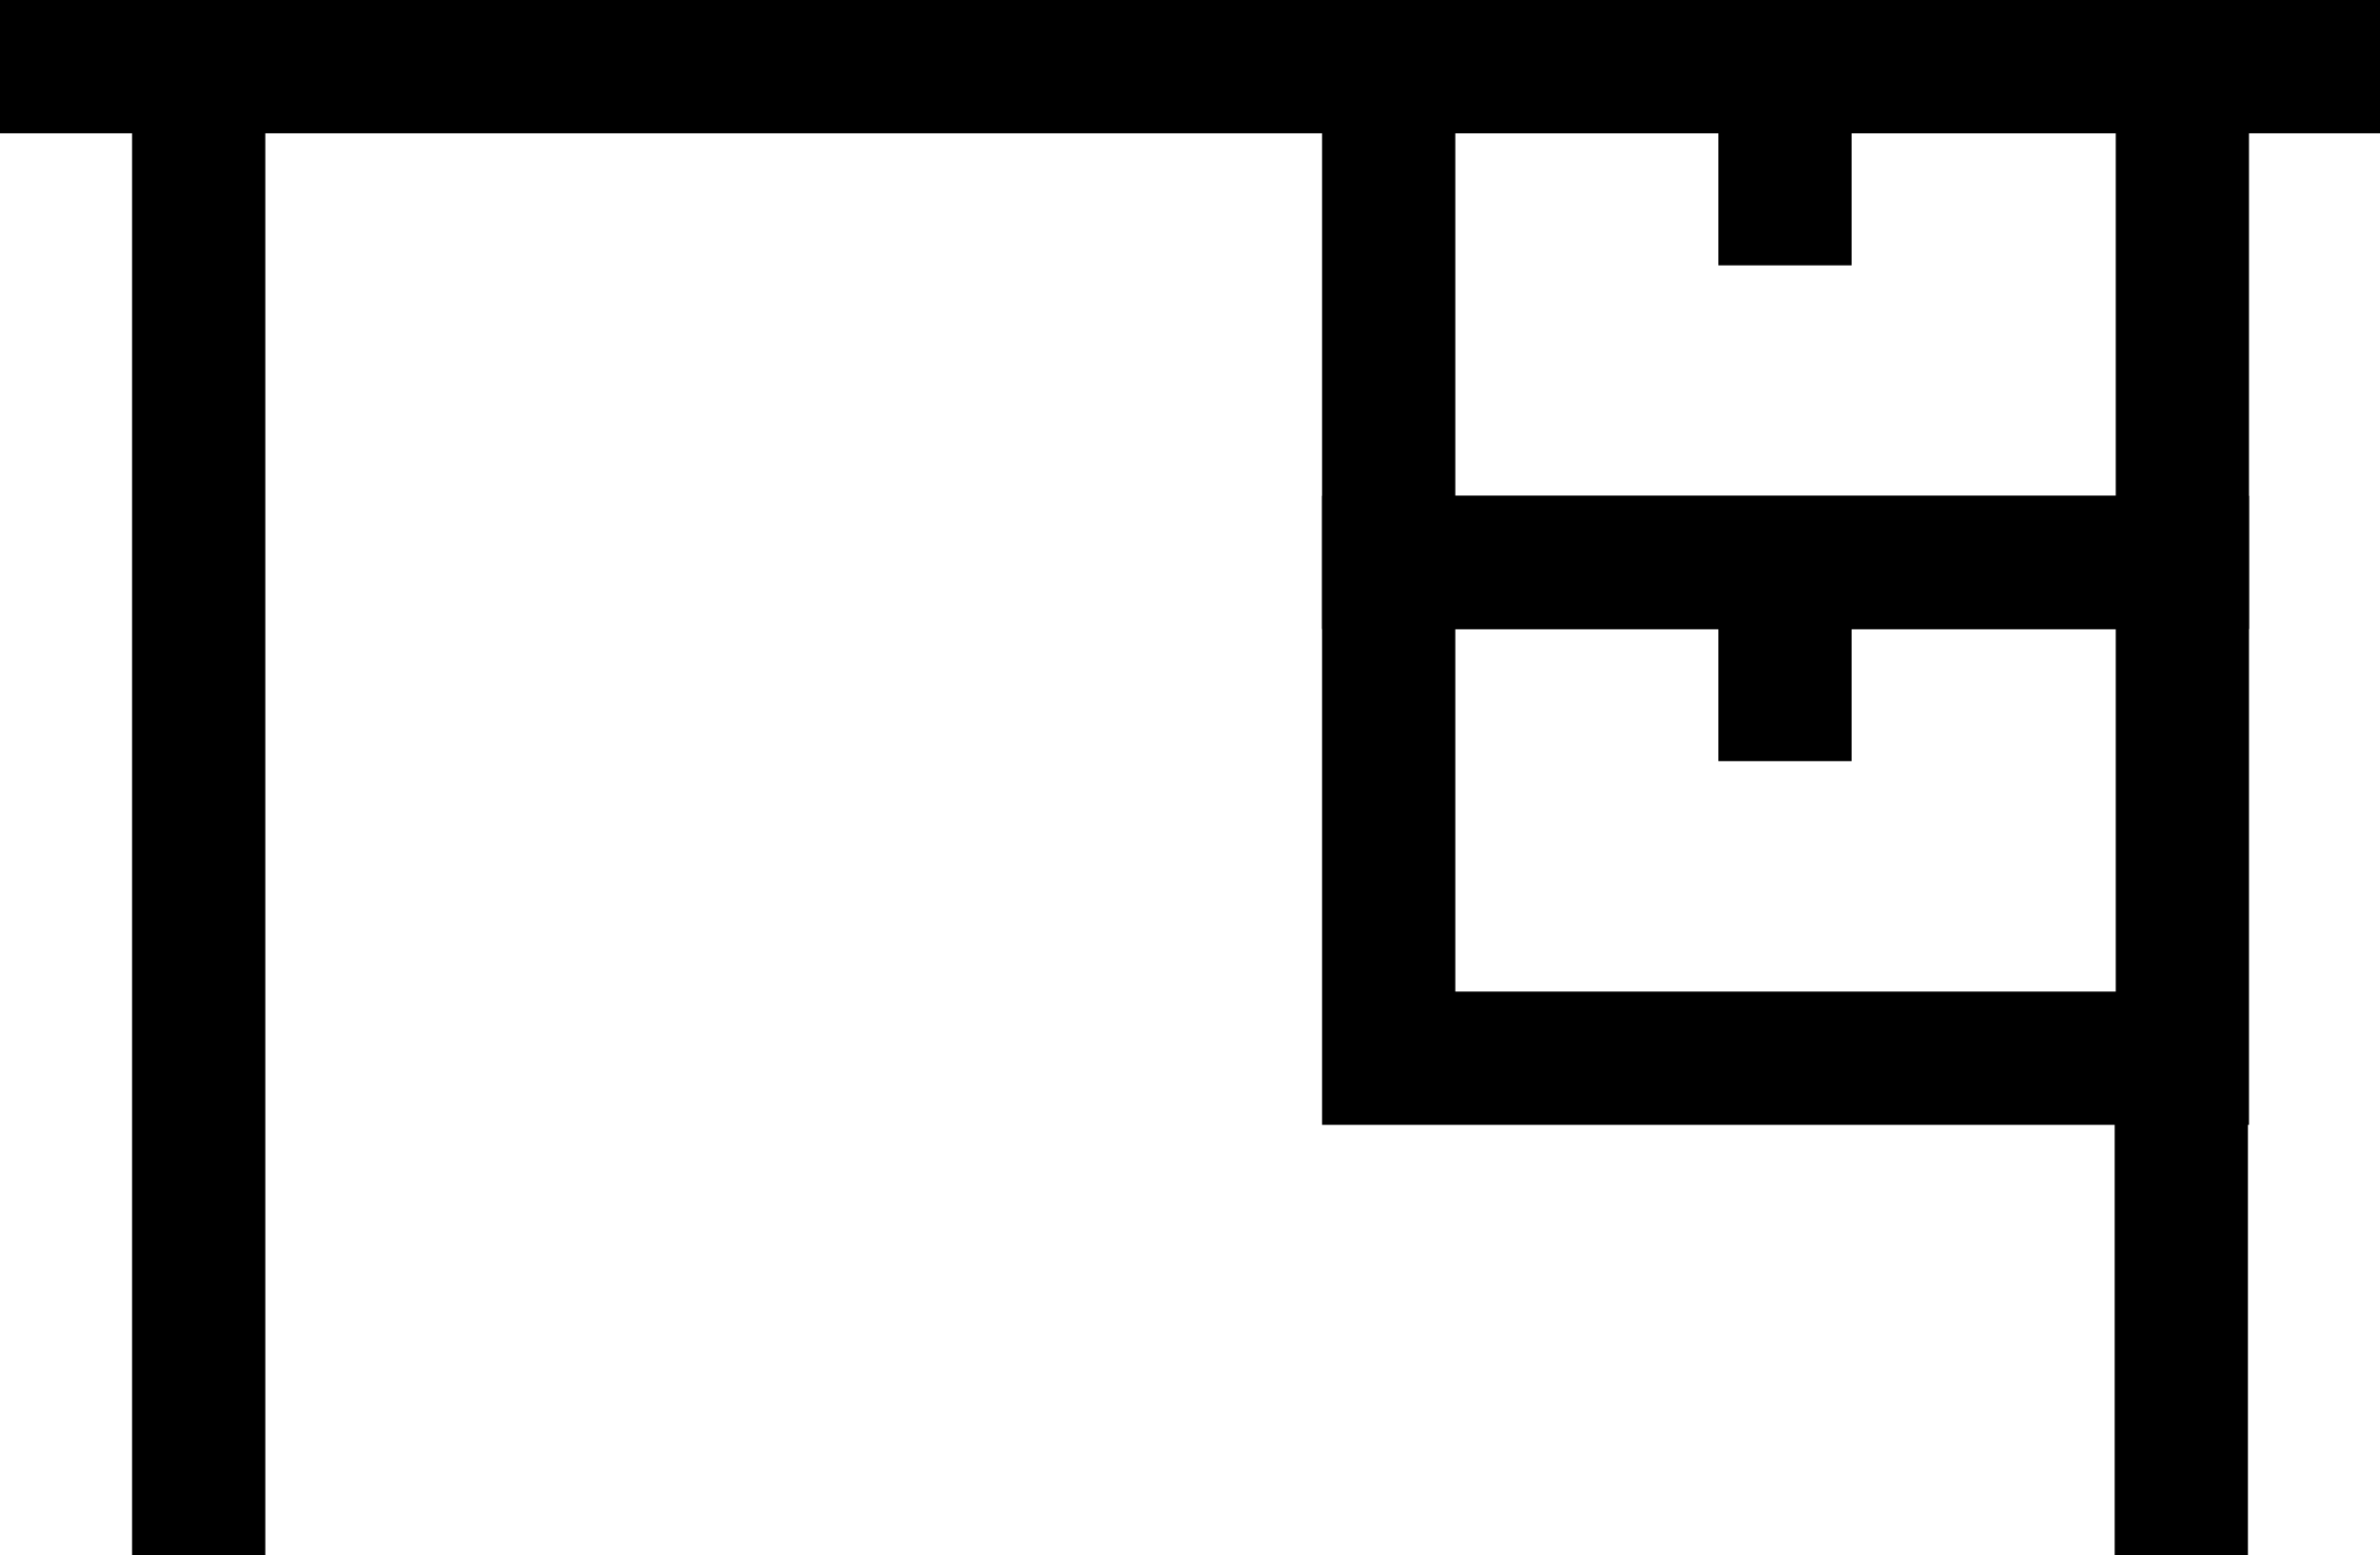
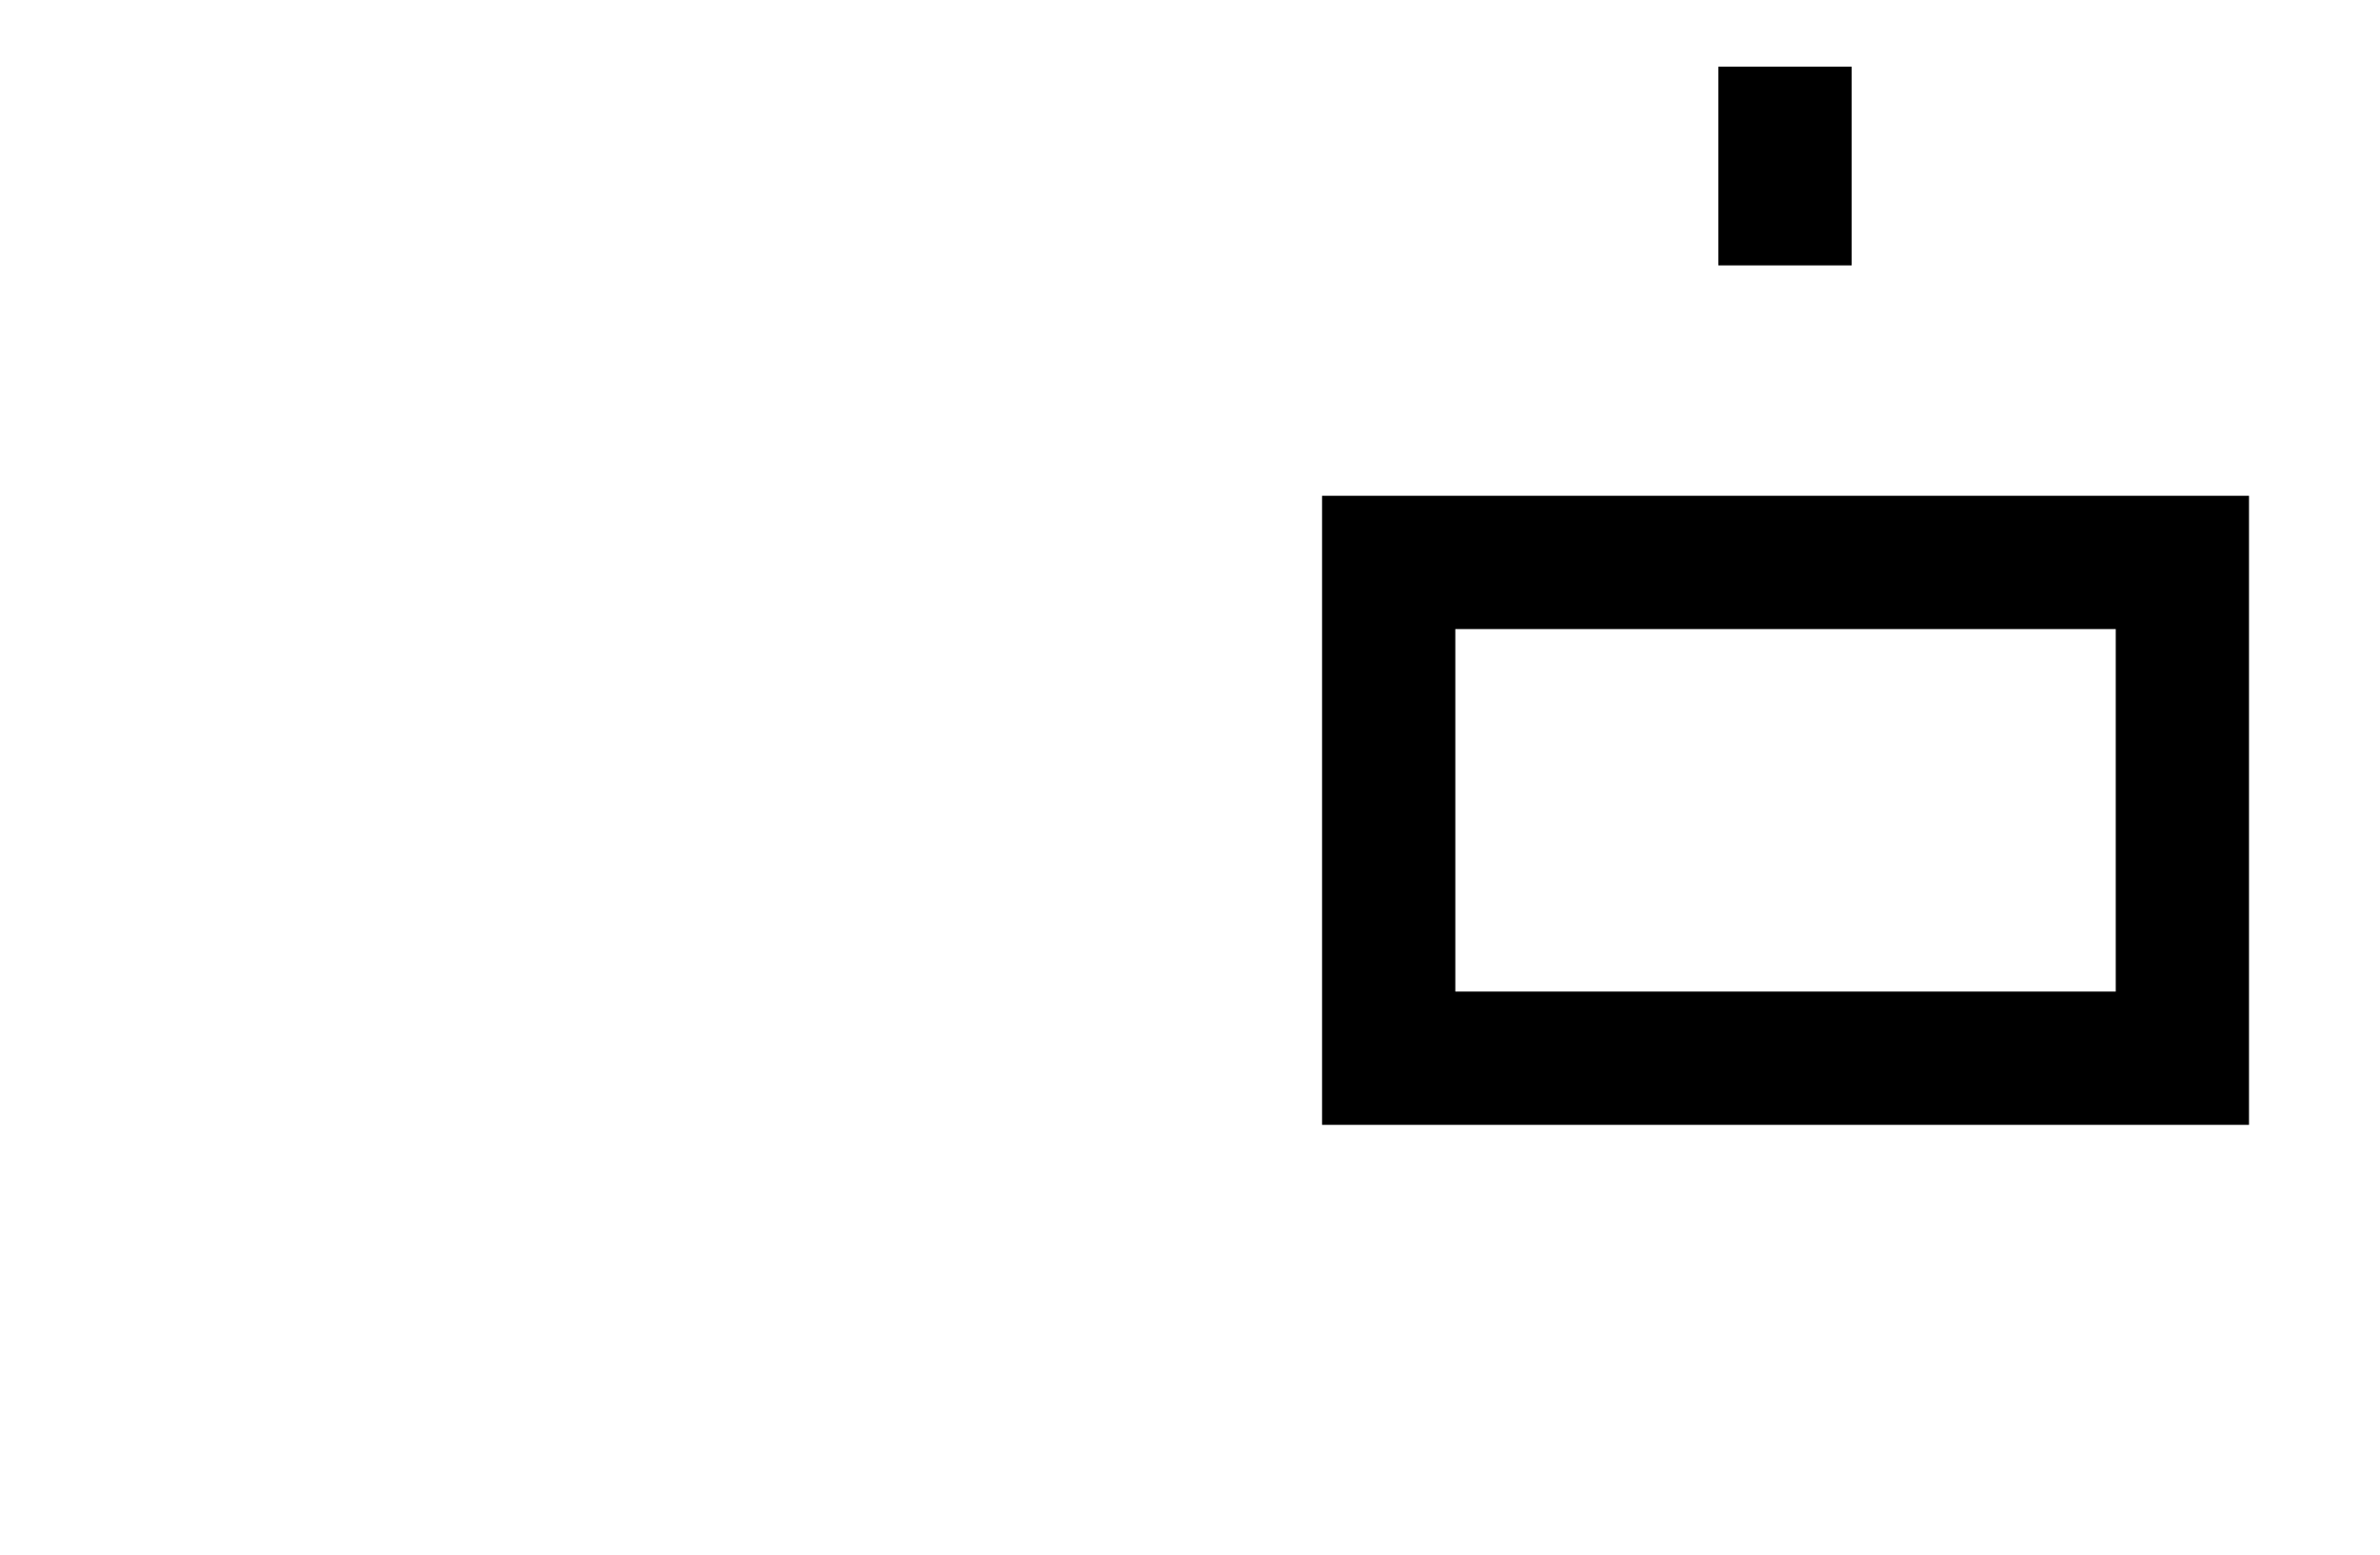
<svg xmlns="http://www.w3.org/2000/svg" width="35.72" height="23.333" viewBox="0 0 35.72 23.333">
  <g id="icona_desk" data-name="icona | desk" transform="translate(-0.5 -4.31)">
-     <line id="Linea_6" data-name="Linea 6" x2="35.72" transform="translate(0.5 5.31)" fill="none" stroke="#000" stroke-width="2" />
-     <line id="Linea_7" data-name="Linea 7" y2="22.333" transform="translate(3.482 5.31)" fill="none" stroke="#000" stroke-width="2" />
    <rect id="Rettangolo_33" data-name="Rettangolo 33" width="11.912" height="7.439" transform="translate(21.342 12.749)" fill="none" stroke="#000" stroke-width="2" />
-     <rect id="Rettangolo_34" data-name="Rettangolo 34" width="11.912" height="7.439" transform="translate(21.342 5.31)" fill="none" stroke="#000" stroke-width="2" />
-     <line id="Linea_8" data-name="Linea 8" y1="7.439" transform="translate(33.238 20.204)" fill="none" stroke="#000" stroke-width="2" />
    <line id="Linea_9" data-name="Linea 9" y1="2.982" transform="translate(27.29 5.31)" fill="none" stroke="#000" stroke-width="2" />
-     <line id="Linea_10" data-name="Linea 10" y1="2.982" transform="translate(27.29 12.749)" fill="none" stroke="#000" stroke-width="2" />
  </g>
</svg>